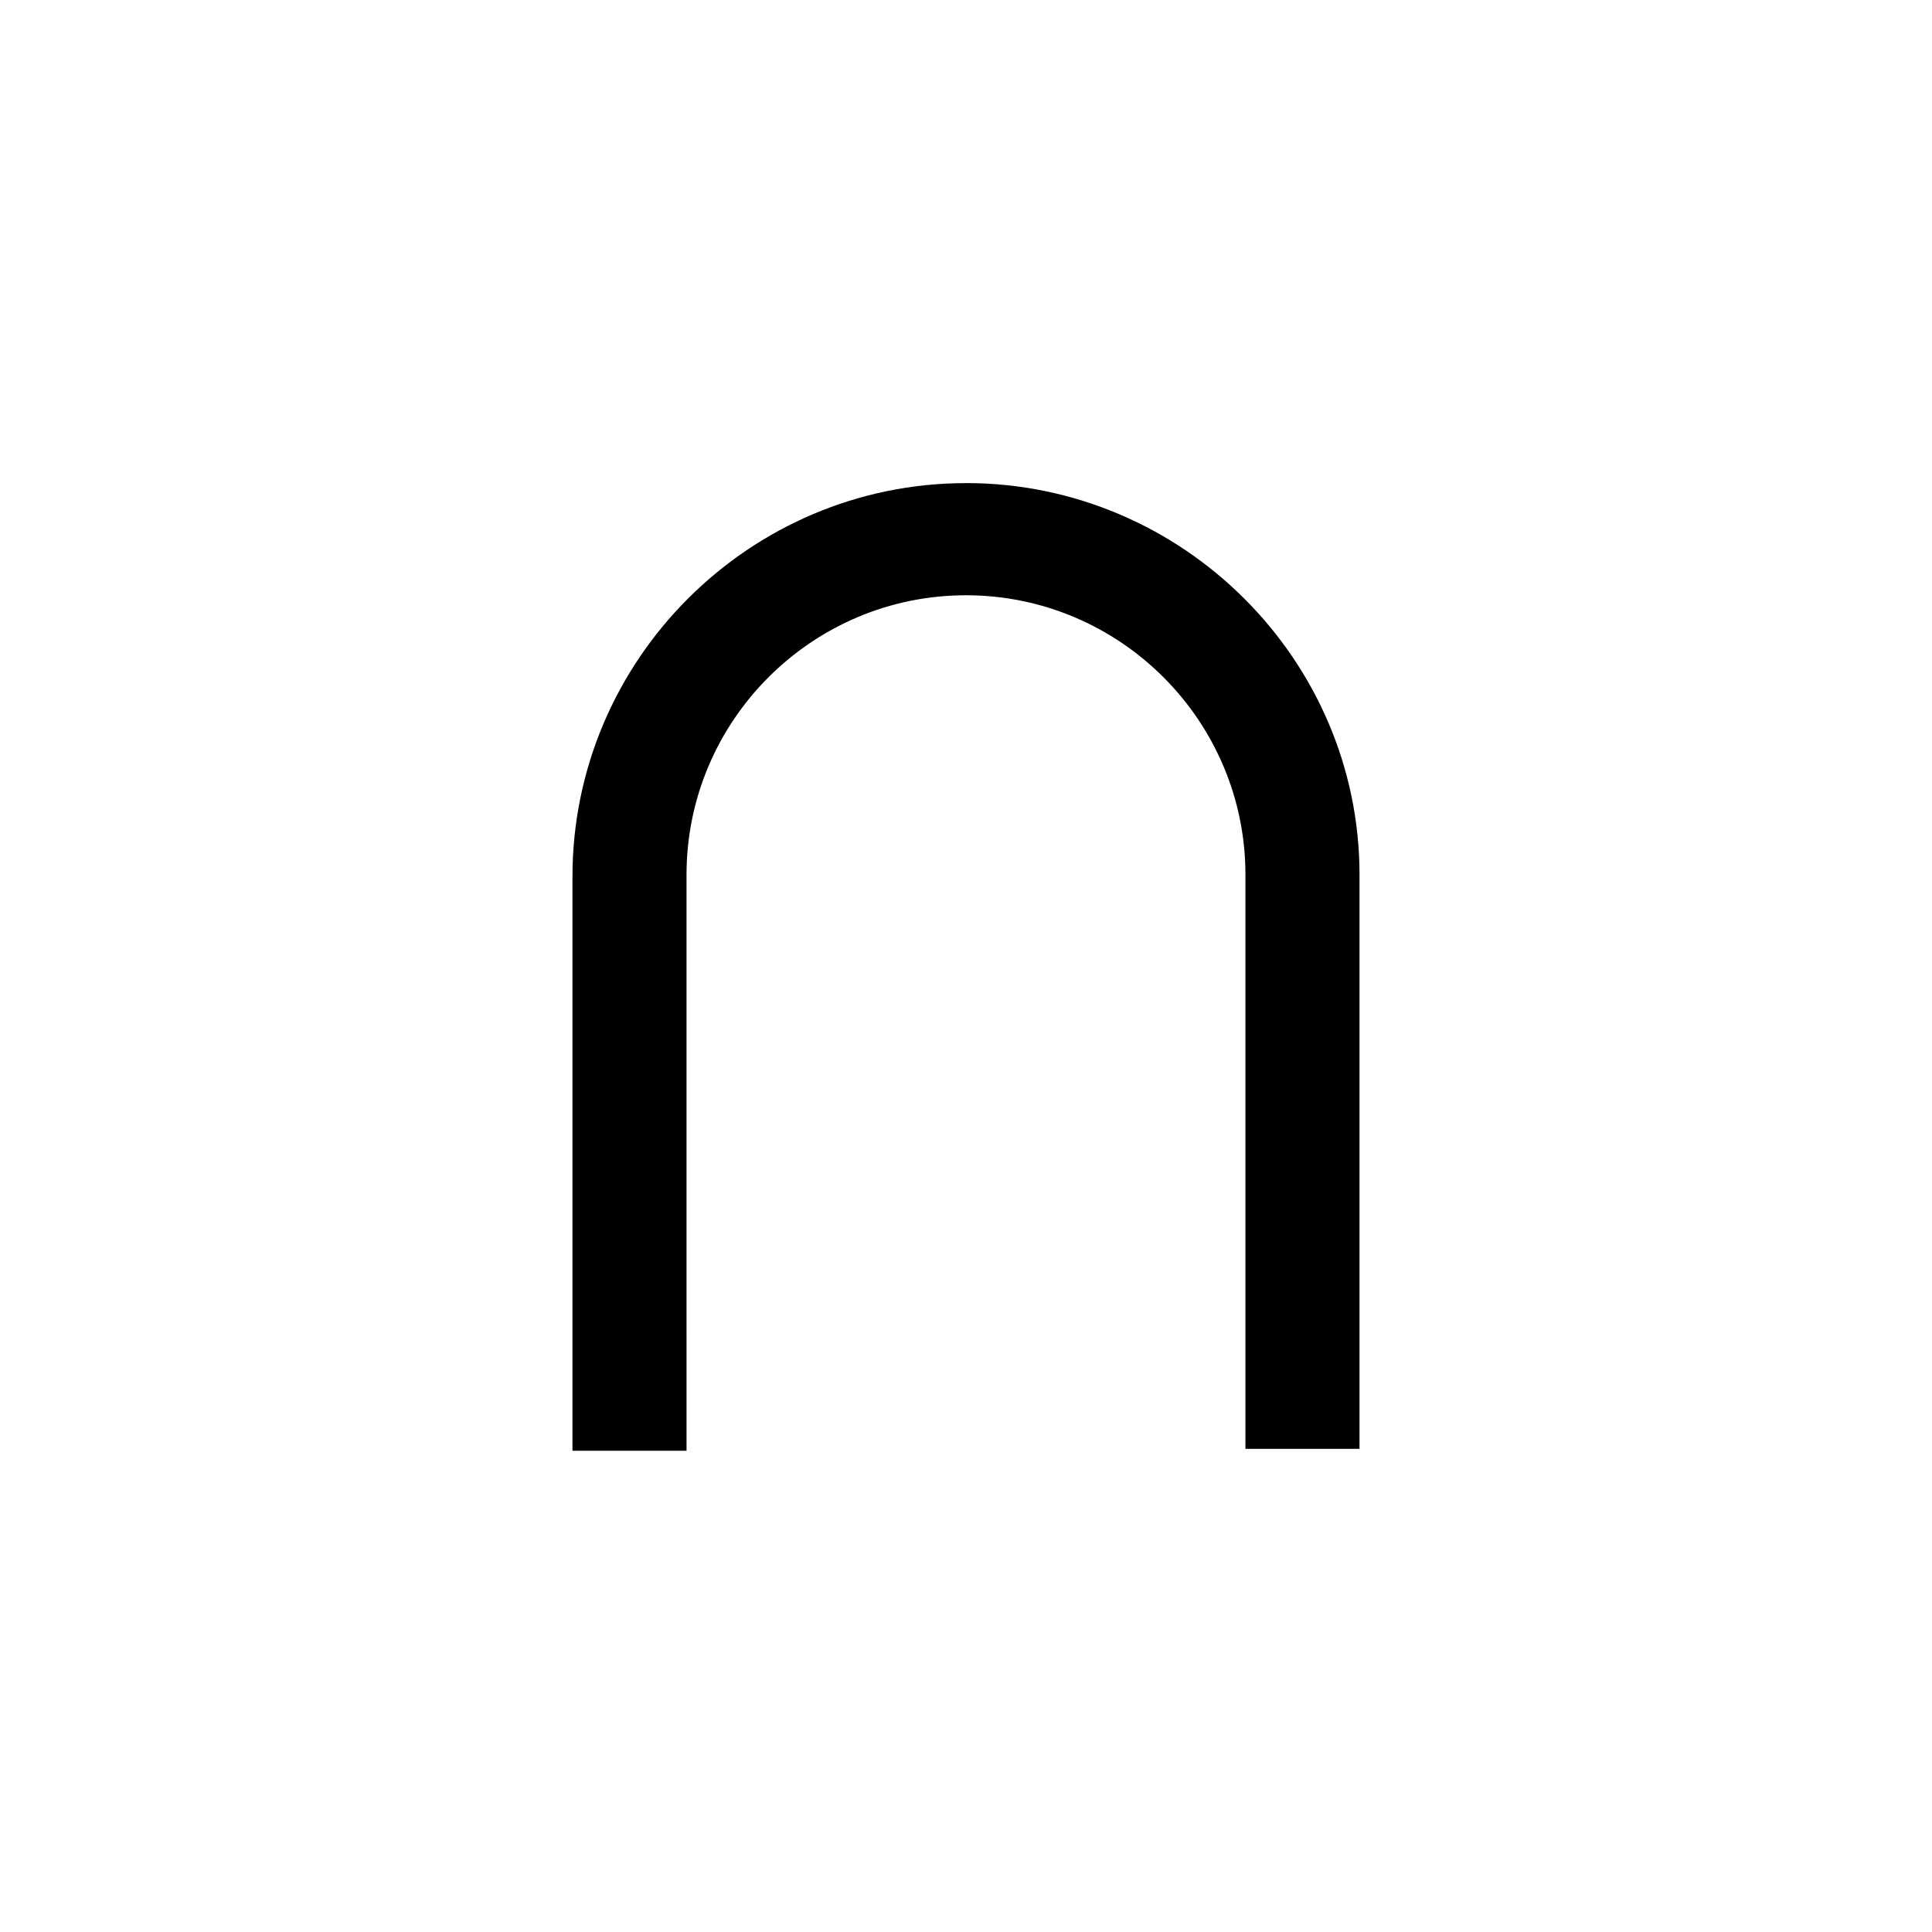
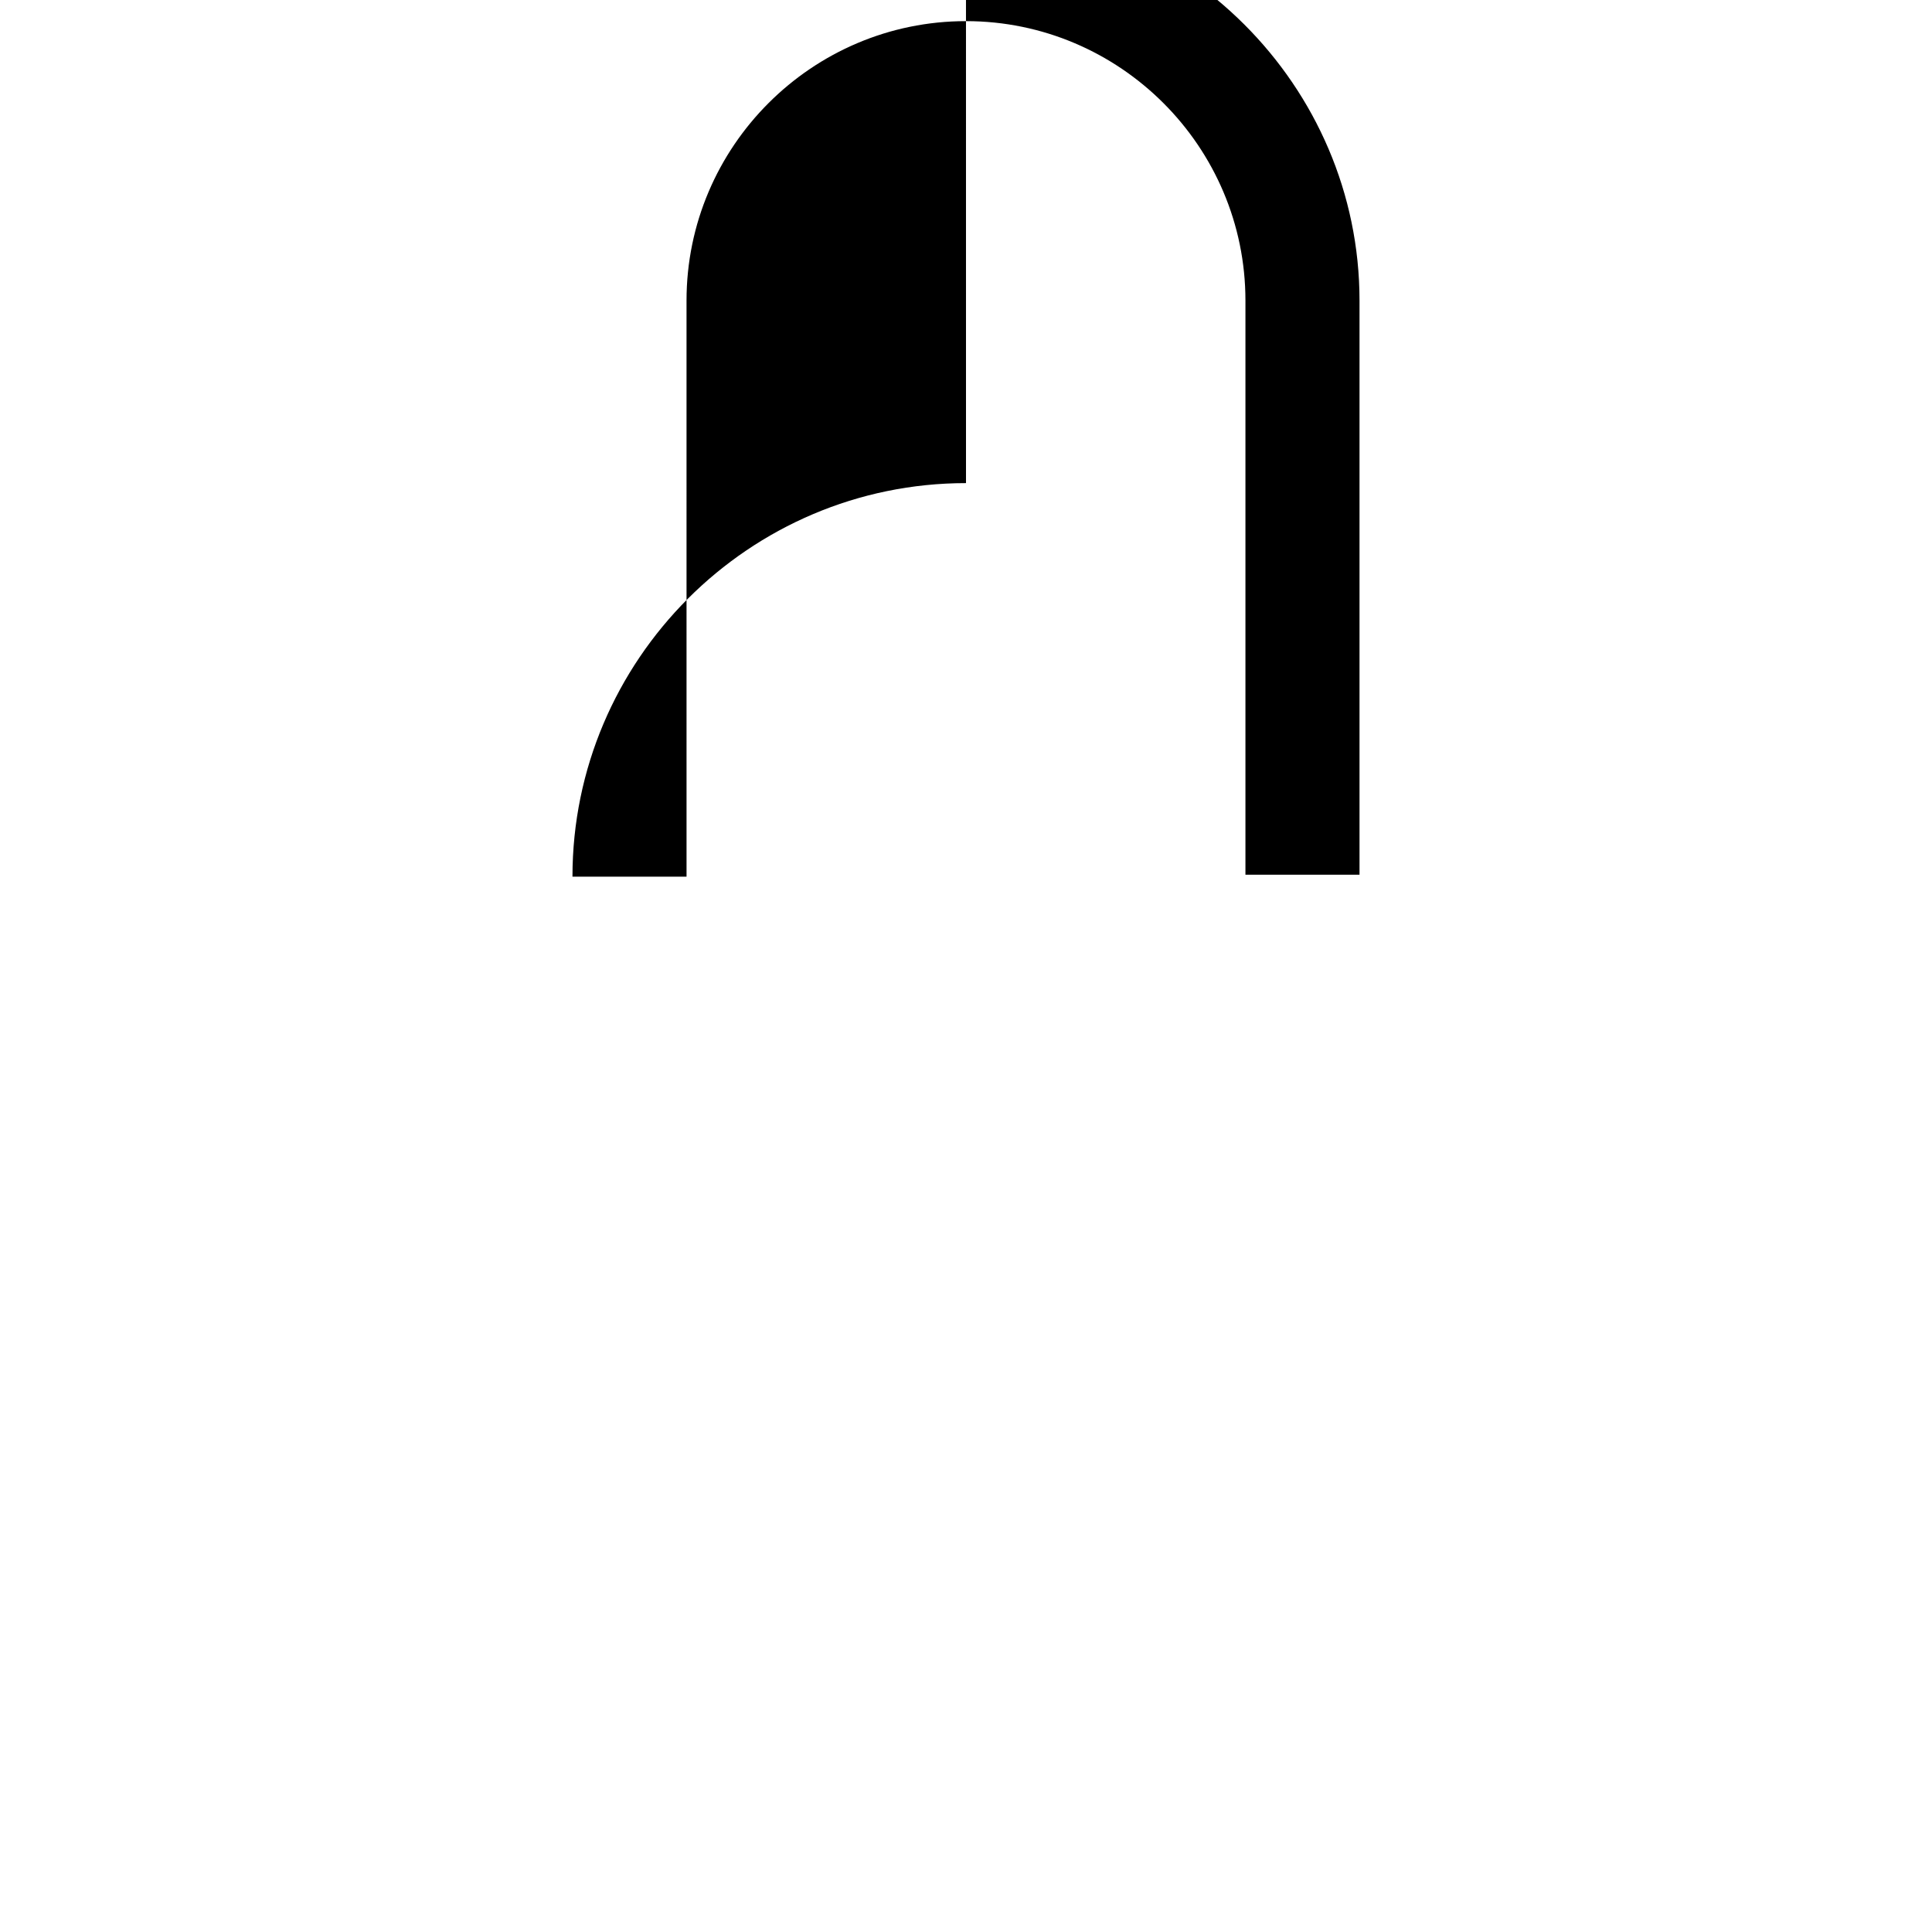
<svg xmlns="http://www.w3.org/2000/svg" fill="#000000" width="800px" height="800px" version="1.1" viewBox="144 144 512 512">
-   <path d="m400 272.03c-57.434 0-104.29 46.855-104.29 104.29v152.15h30.23l-0.004-152.66c0-40.809 33.25-74.059 74.059-74.059s74.059 33.25 74.059 74.059v152.15h30.23v-152.15c0-56.93-46.852-103.79-104.29-103.79z" />
+   <path d="m400 272.03c-57.434 0-104.29 46.855-104.29 104.29h30.23l-0.004-152.66c0-40.809 33.25-74.059 74.059-74.059s74.059 33.25 74.059 74.059v152.15h30.23v-152.15c0-56.93-46.852-103.79-104.29-103.79z" />
</svg>